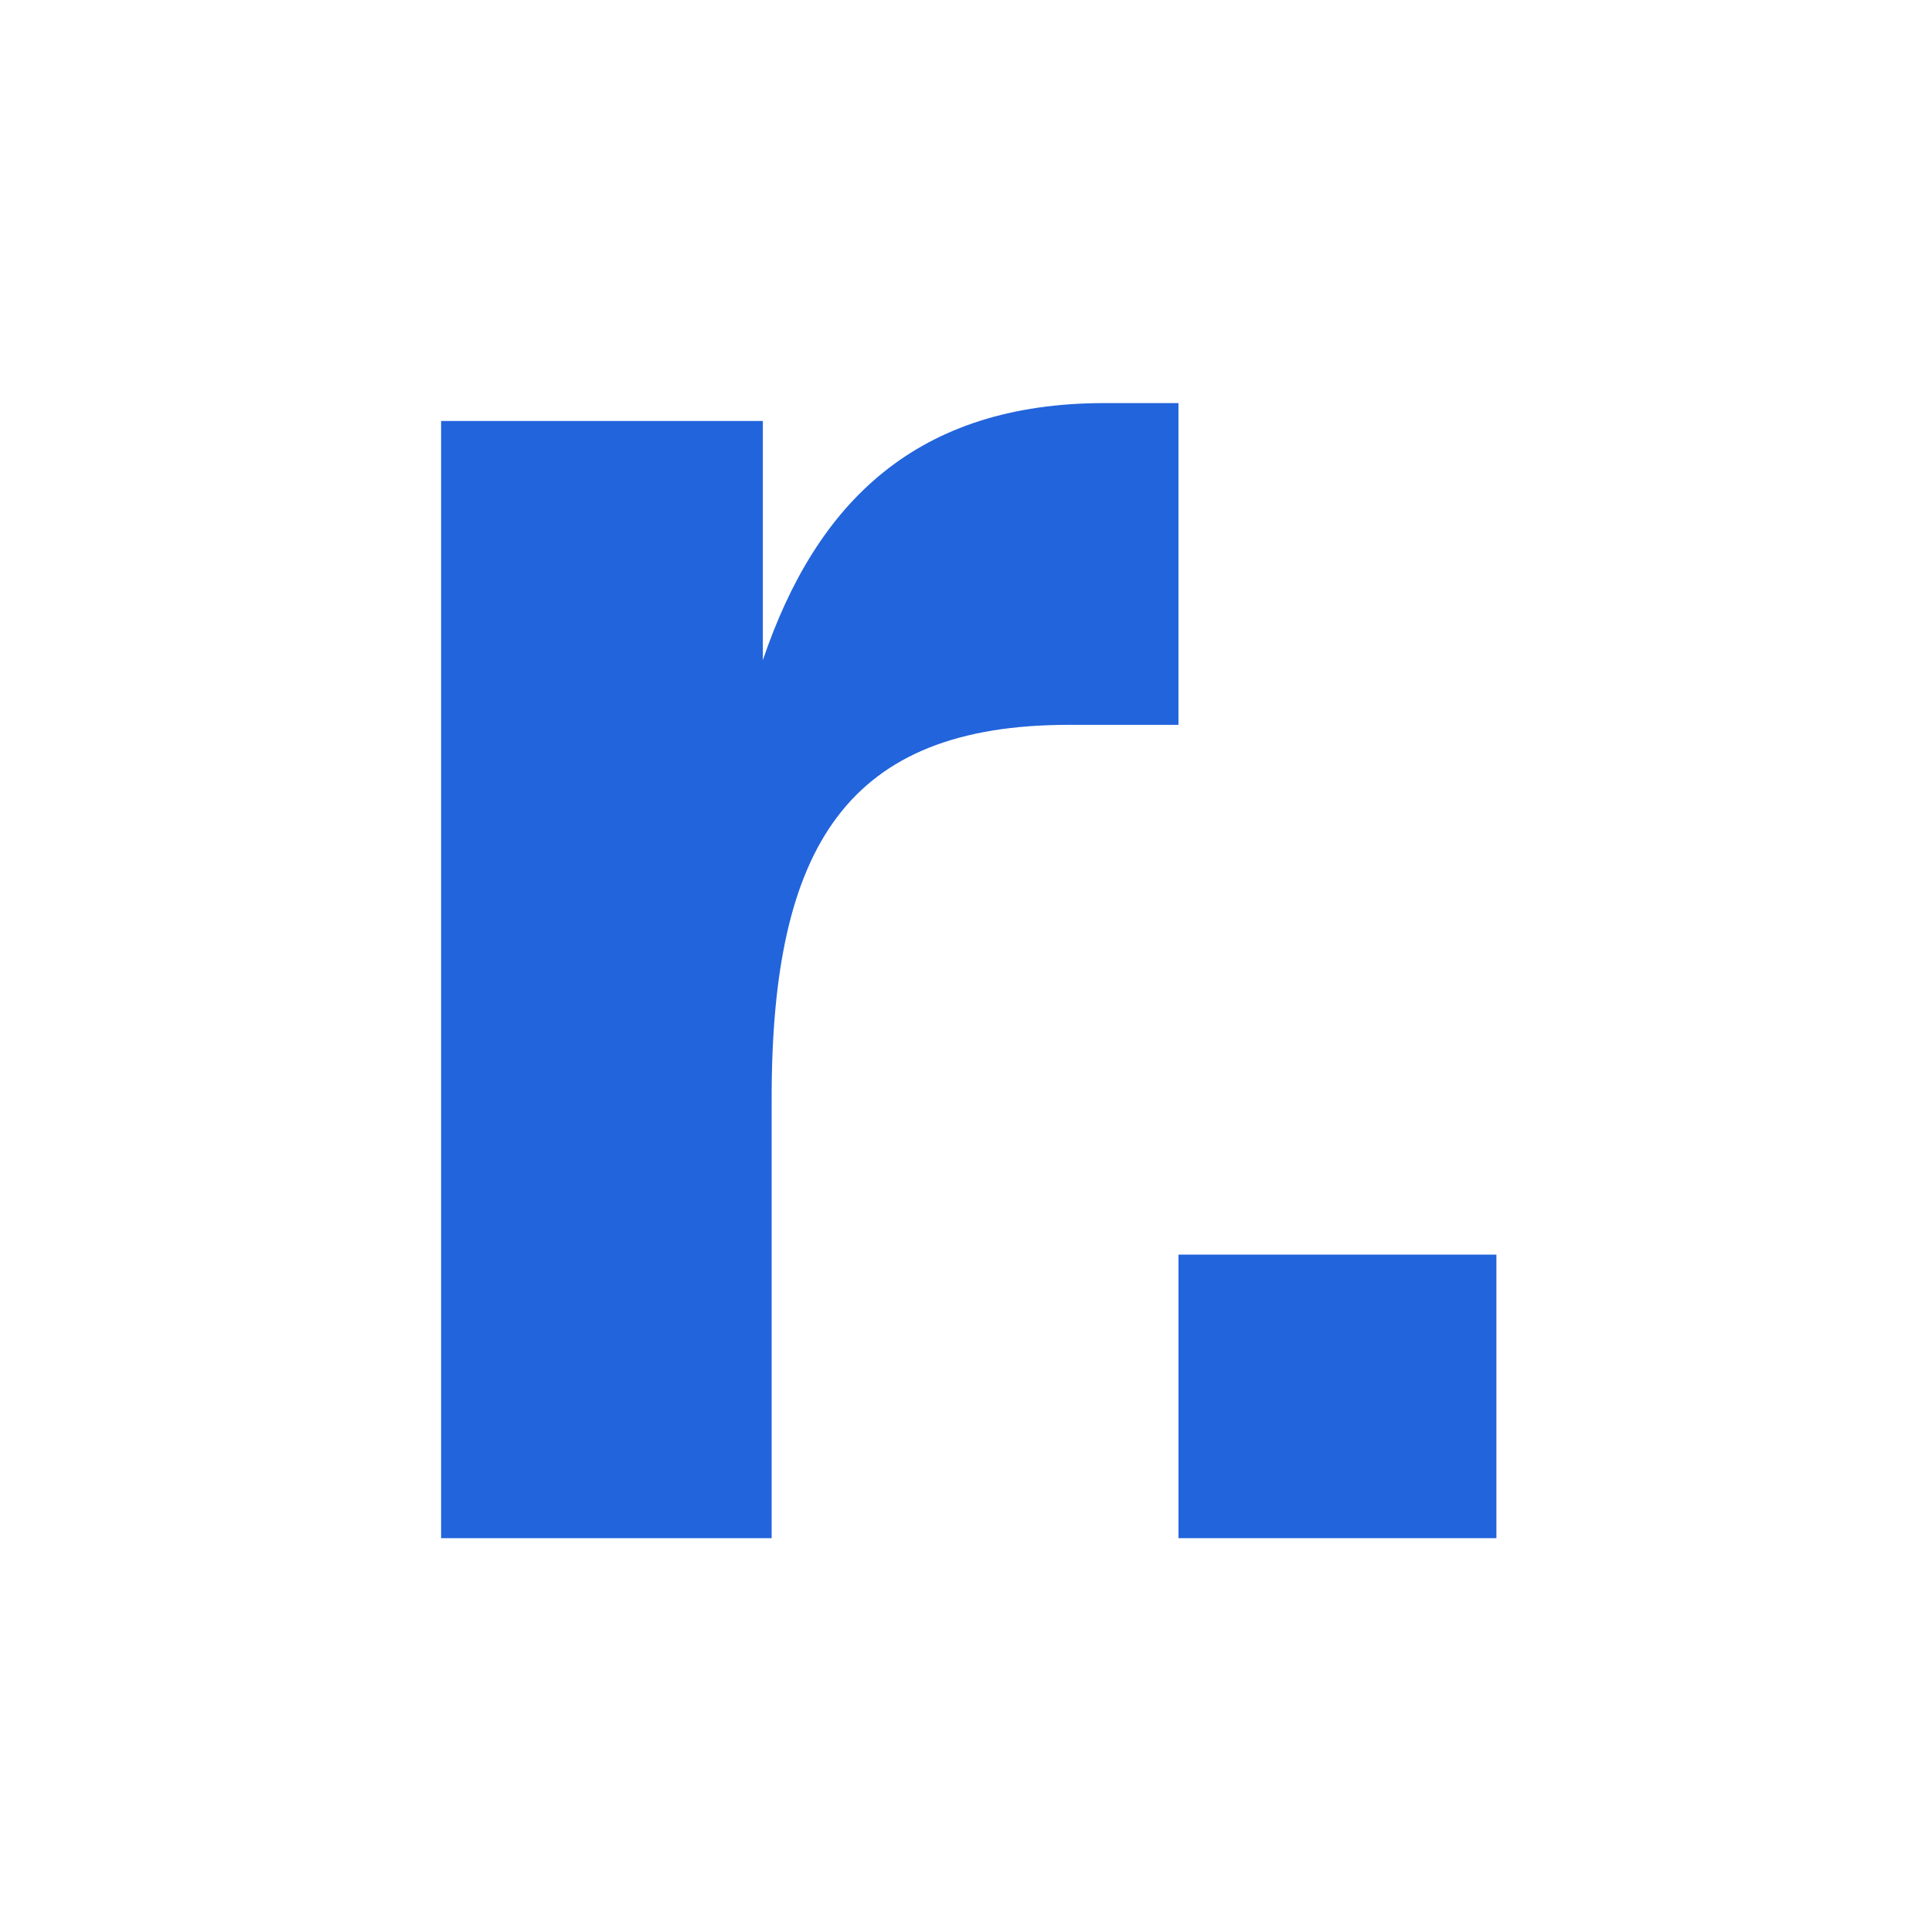
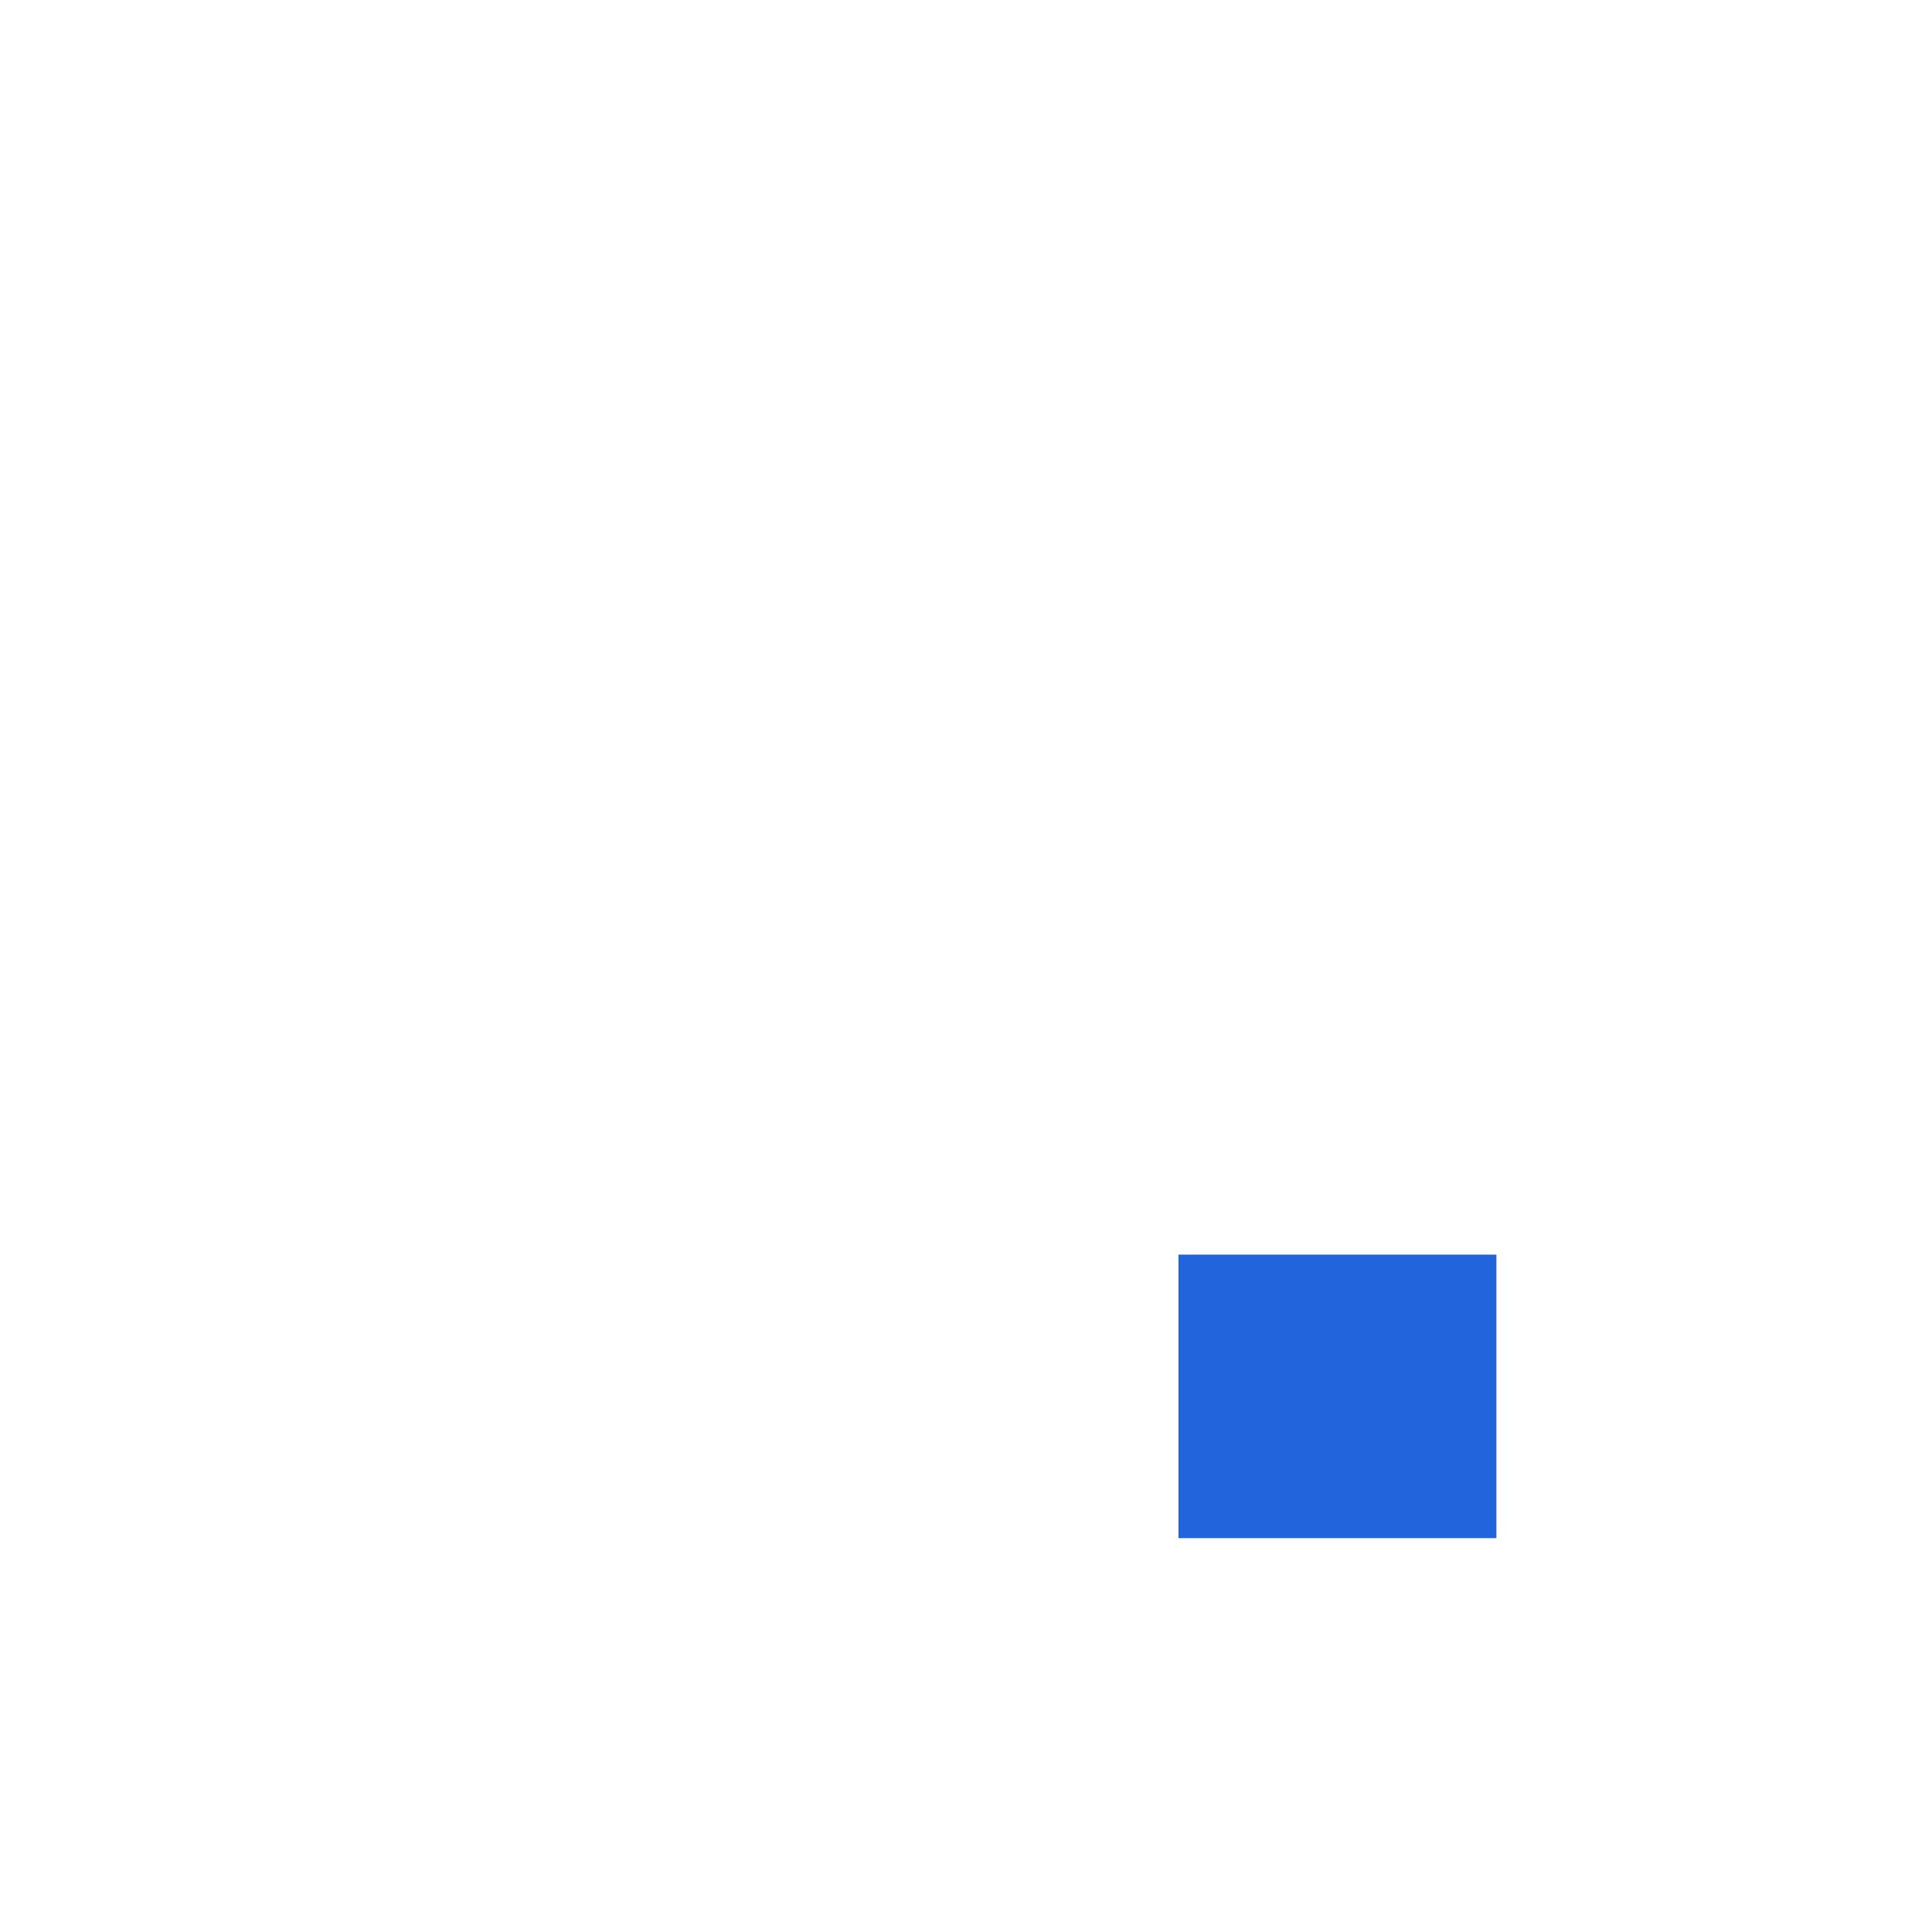
<svg xmlns="http://www.w3.org/2000/svg" width="80" height="80" viewBox="0 0 80 80" fill="none">
-   <path d="M45.743 16.691C37.97 16.691 33.811 20.773 31.588 27.337V17.432H18.265V63.692H31.952V45.469C31.952 35.019 35.098 30.014 44.261 30.014H48.798V16.691H45.743Z" fill="#2264DC" />
  <path d="M48.798 63.692H61.963V51.951H48.798V63.692Z" fill="#2264DC" />
</svg>